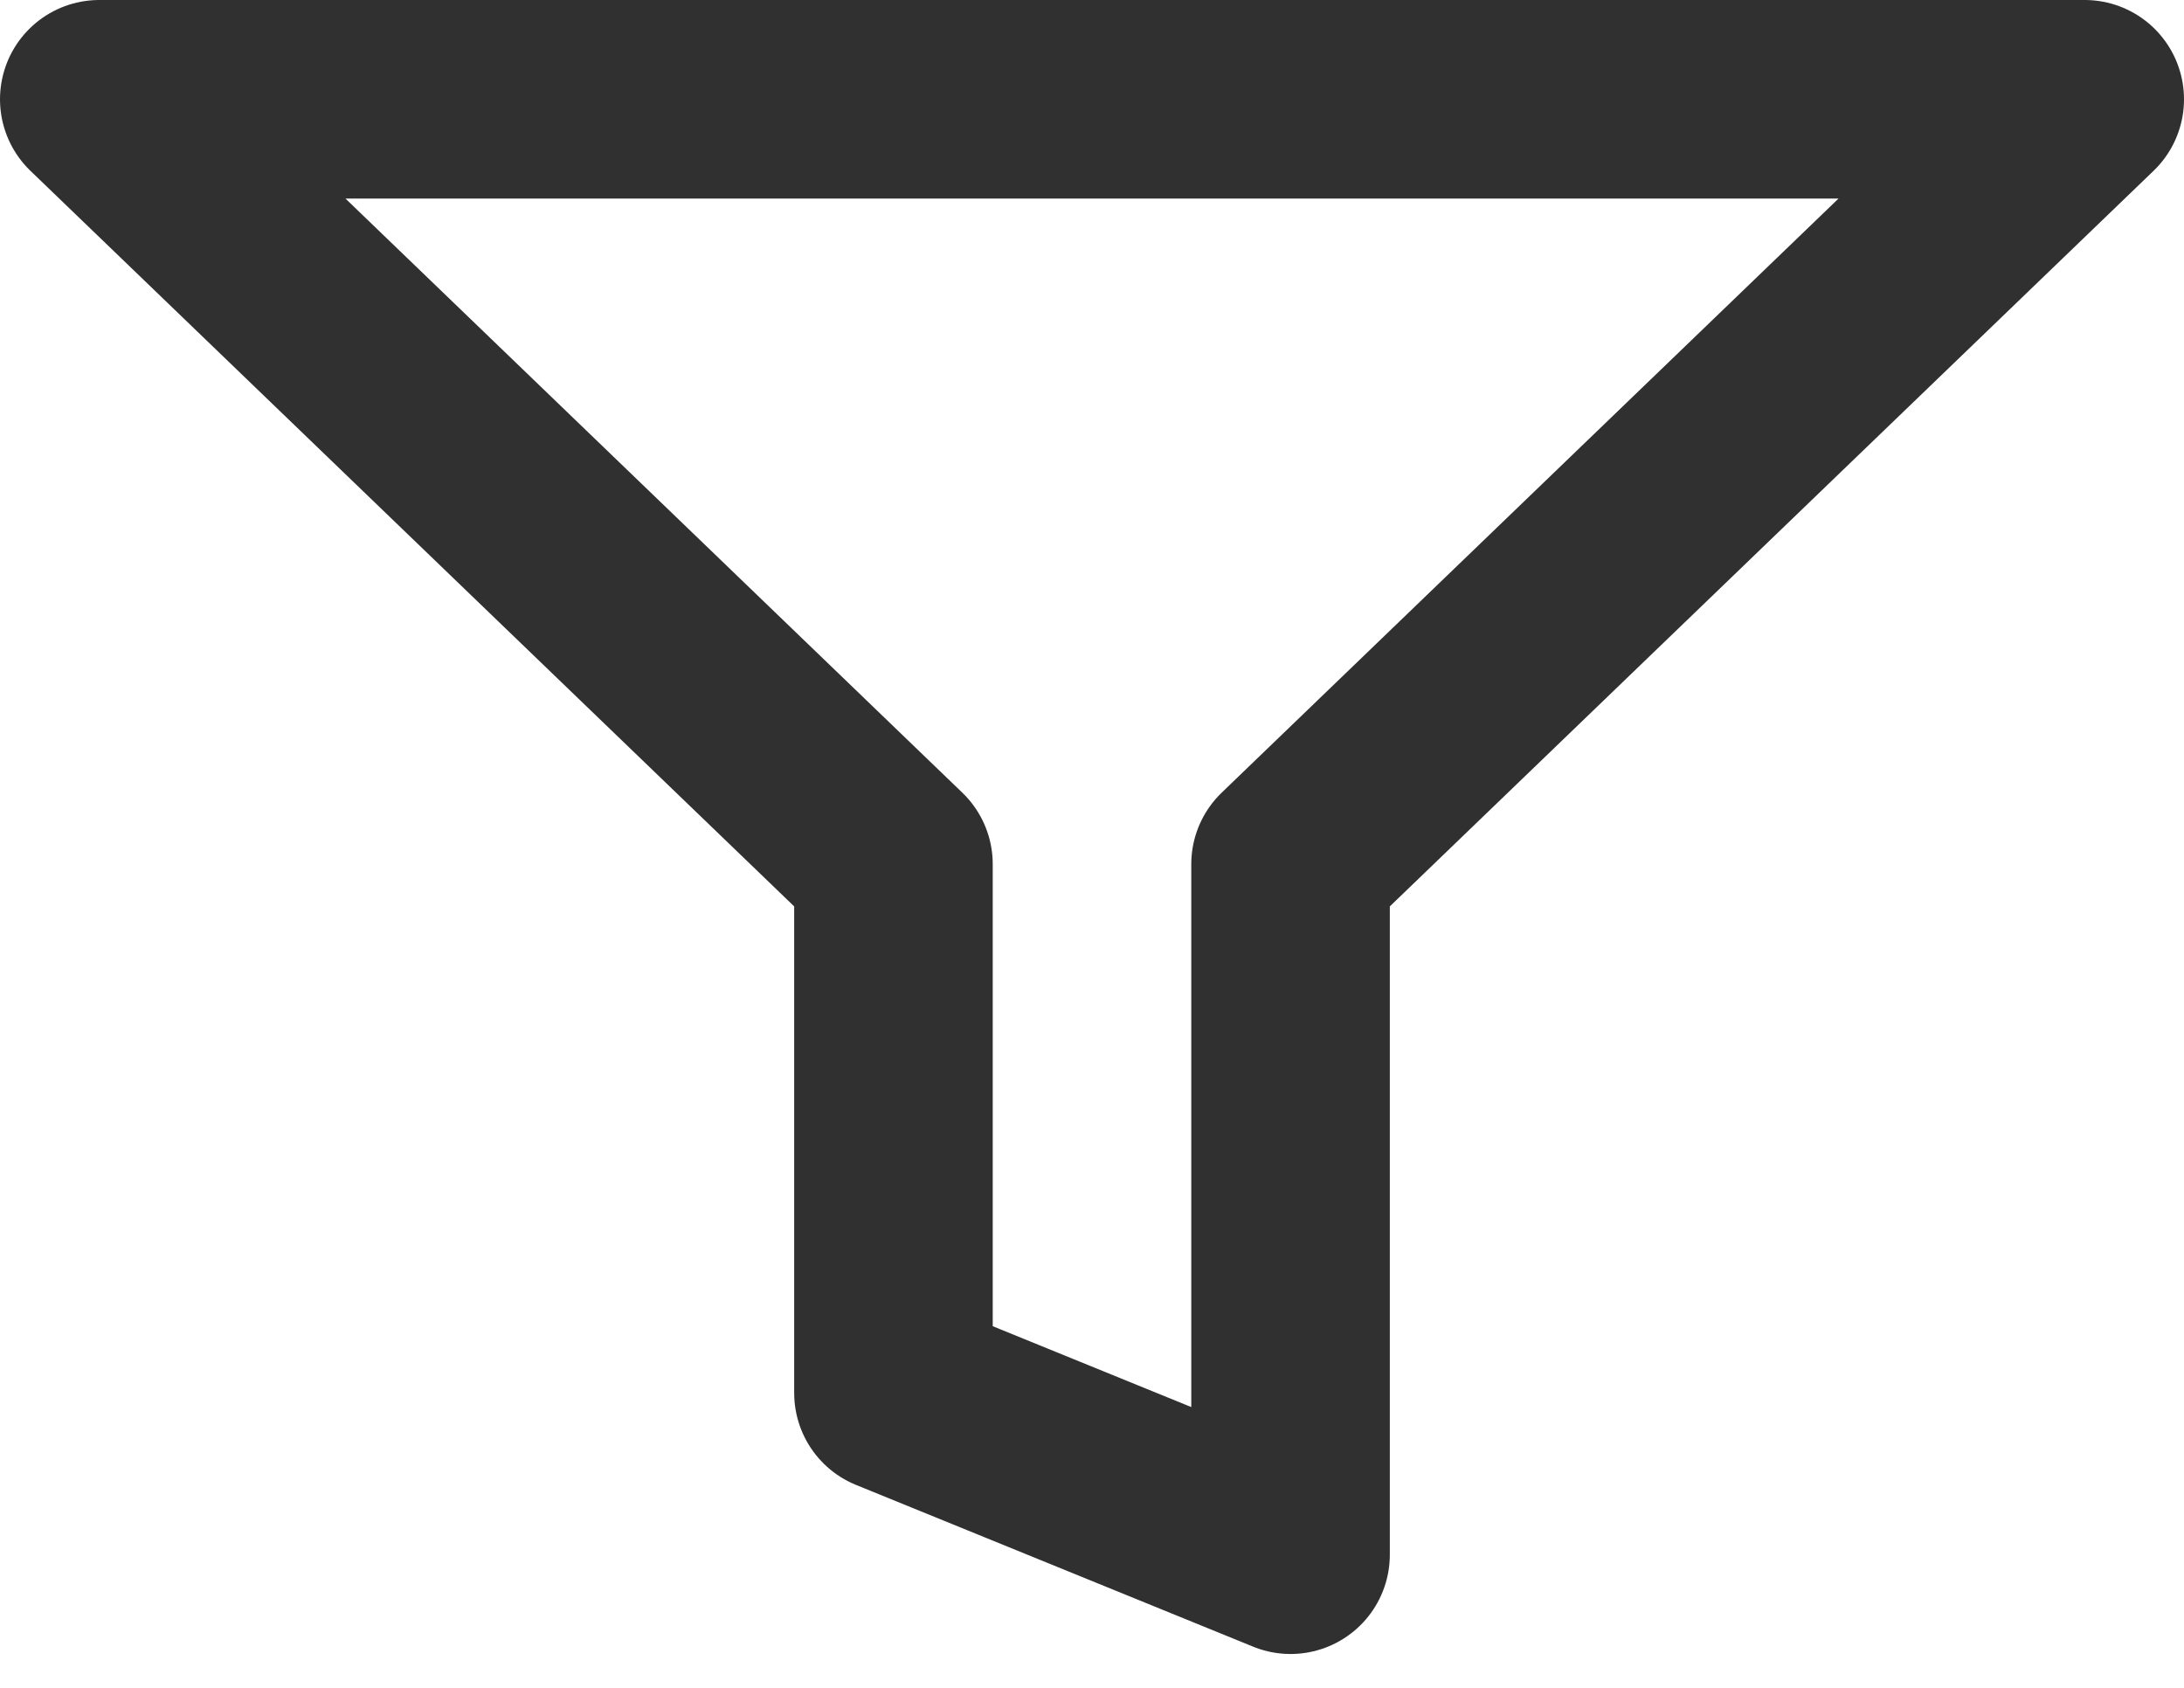
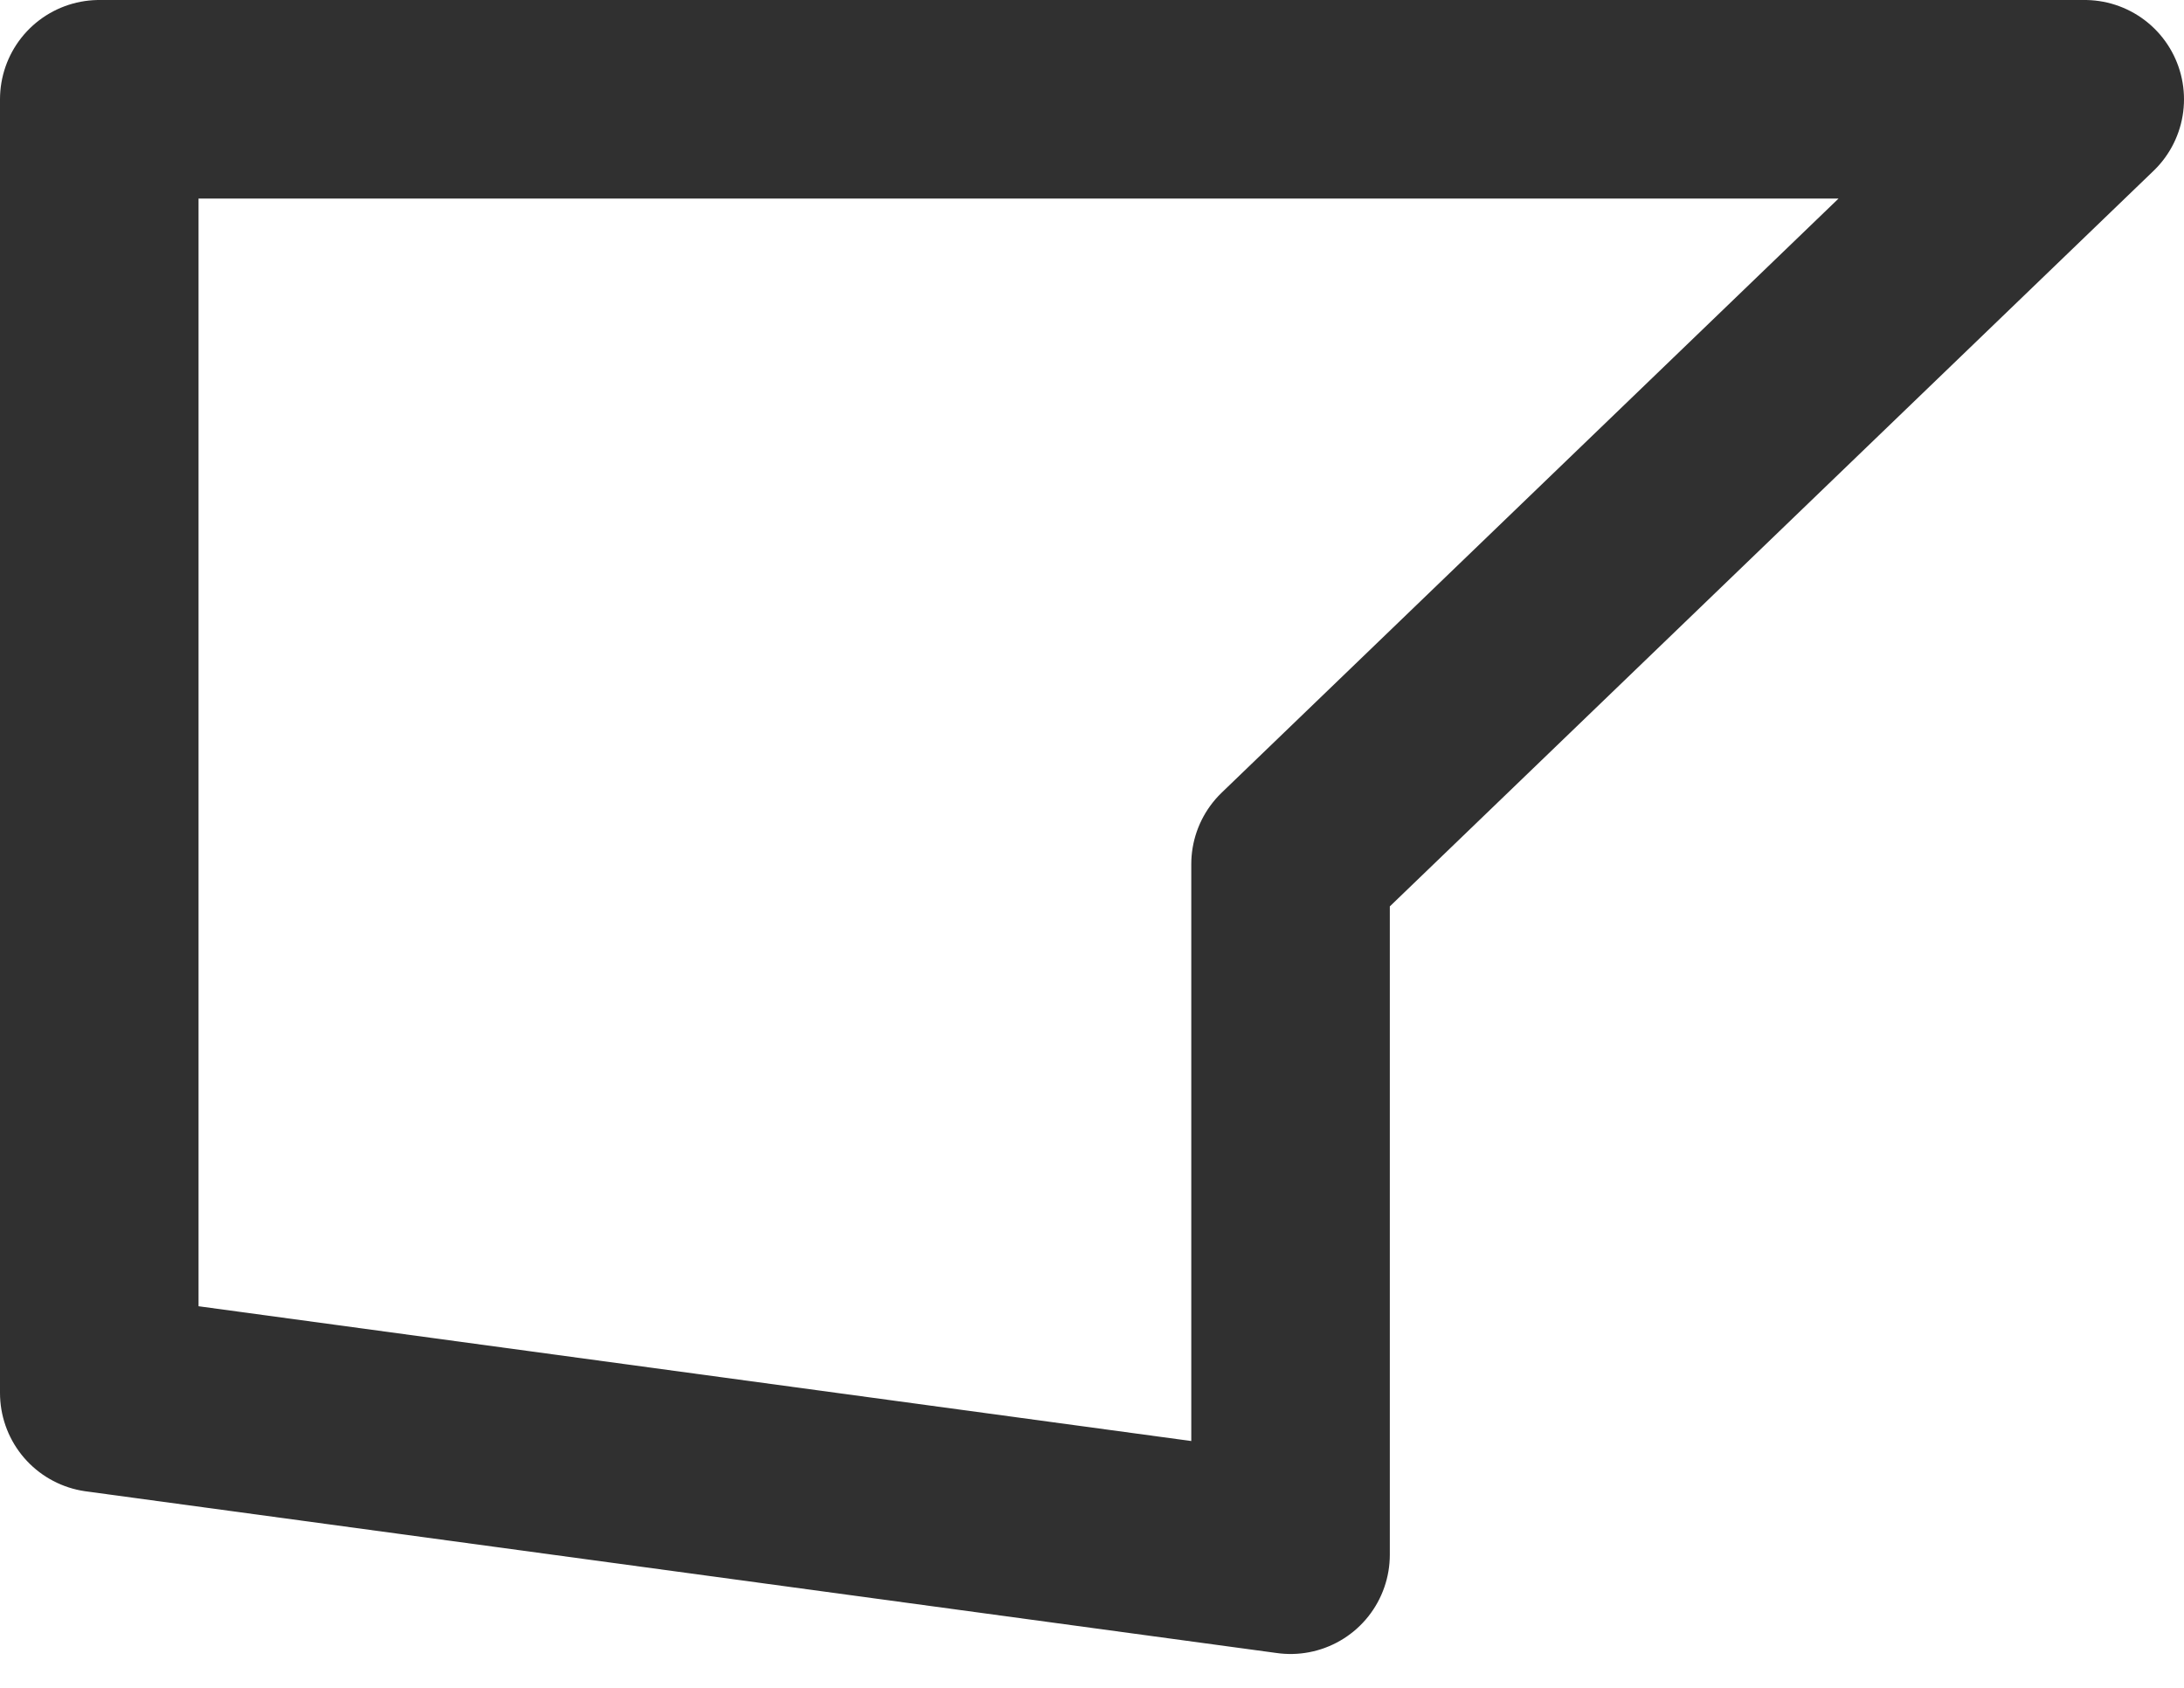
<svg xmlns="http://www.w3.org/2000/svg" width="22" height="17" viewBox="0 0 22 17" fill="none">
-   <path d="M21 1H1L9 8.704V14.03L13 15.659V8.704L21 1Z" stroke="#303030" stroke-width="2" stroke-linecap="round" stroke-linejoin="round" />
+   <path d="M21 1H1V14.03L13 15.659V8.704L21 1Z" stroke="#303030" stroke-width="2" stroke-linecap="round" stroke-linejoin="round" />
</svg>